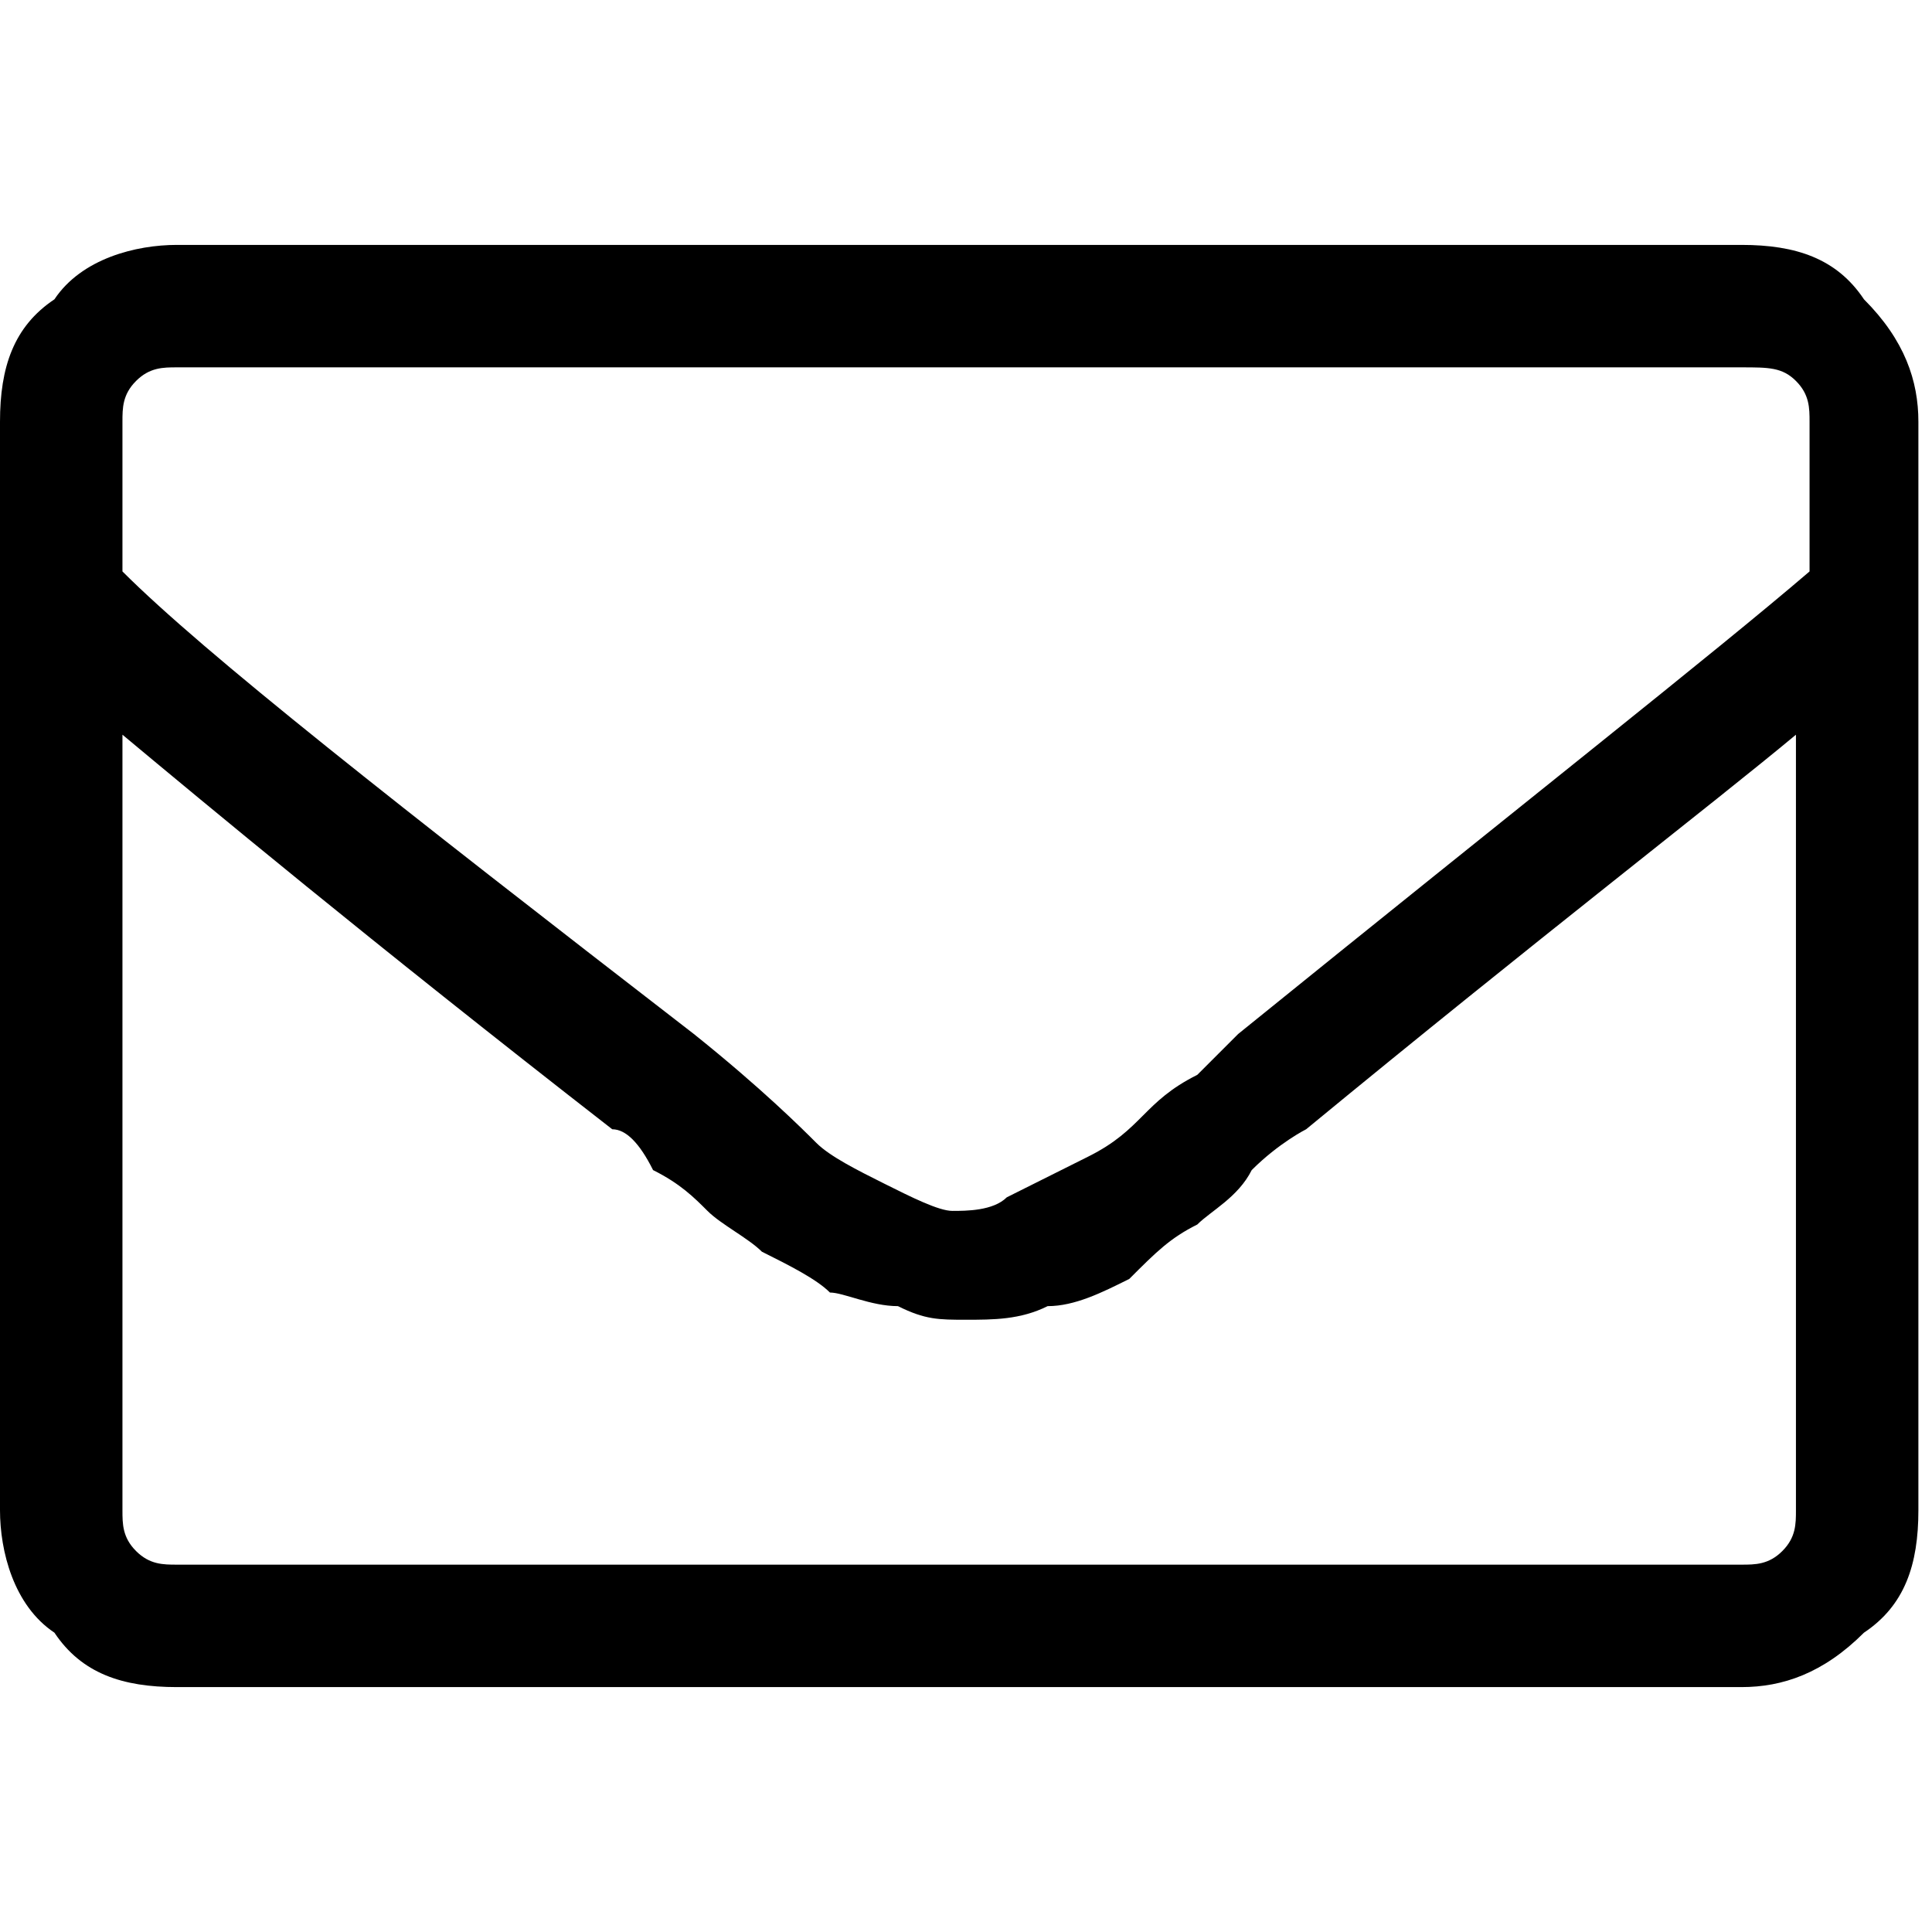
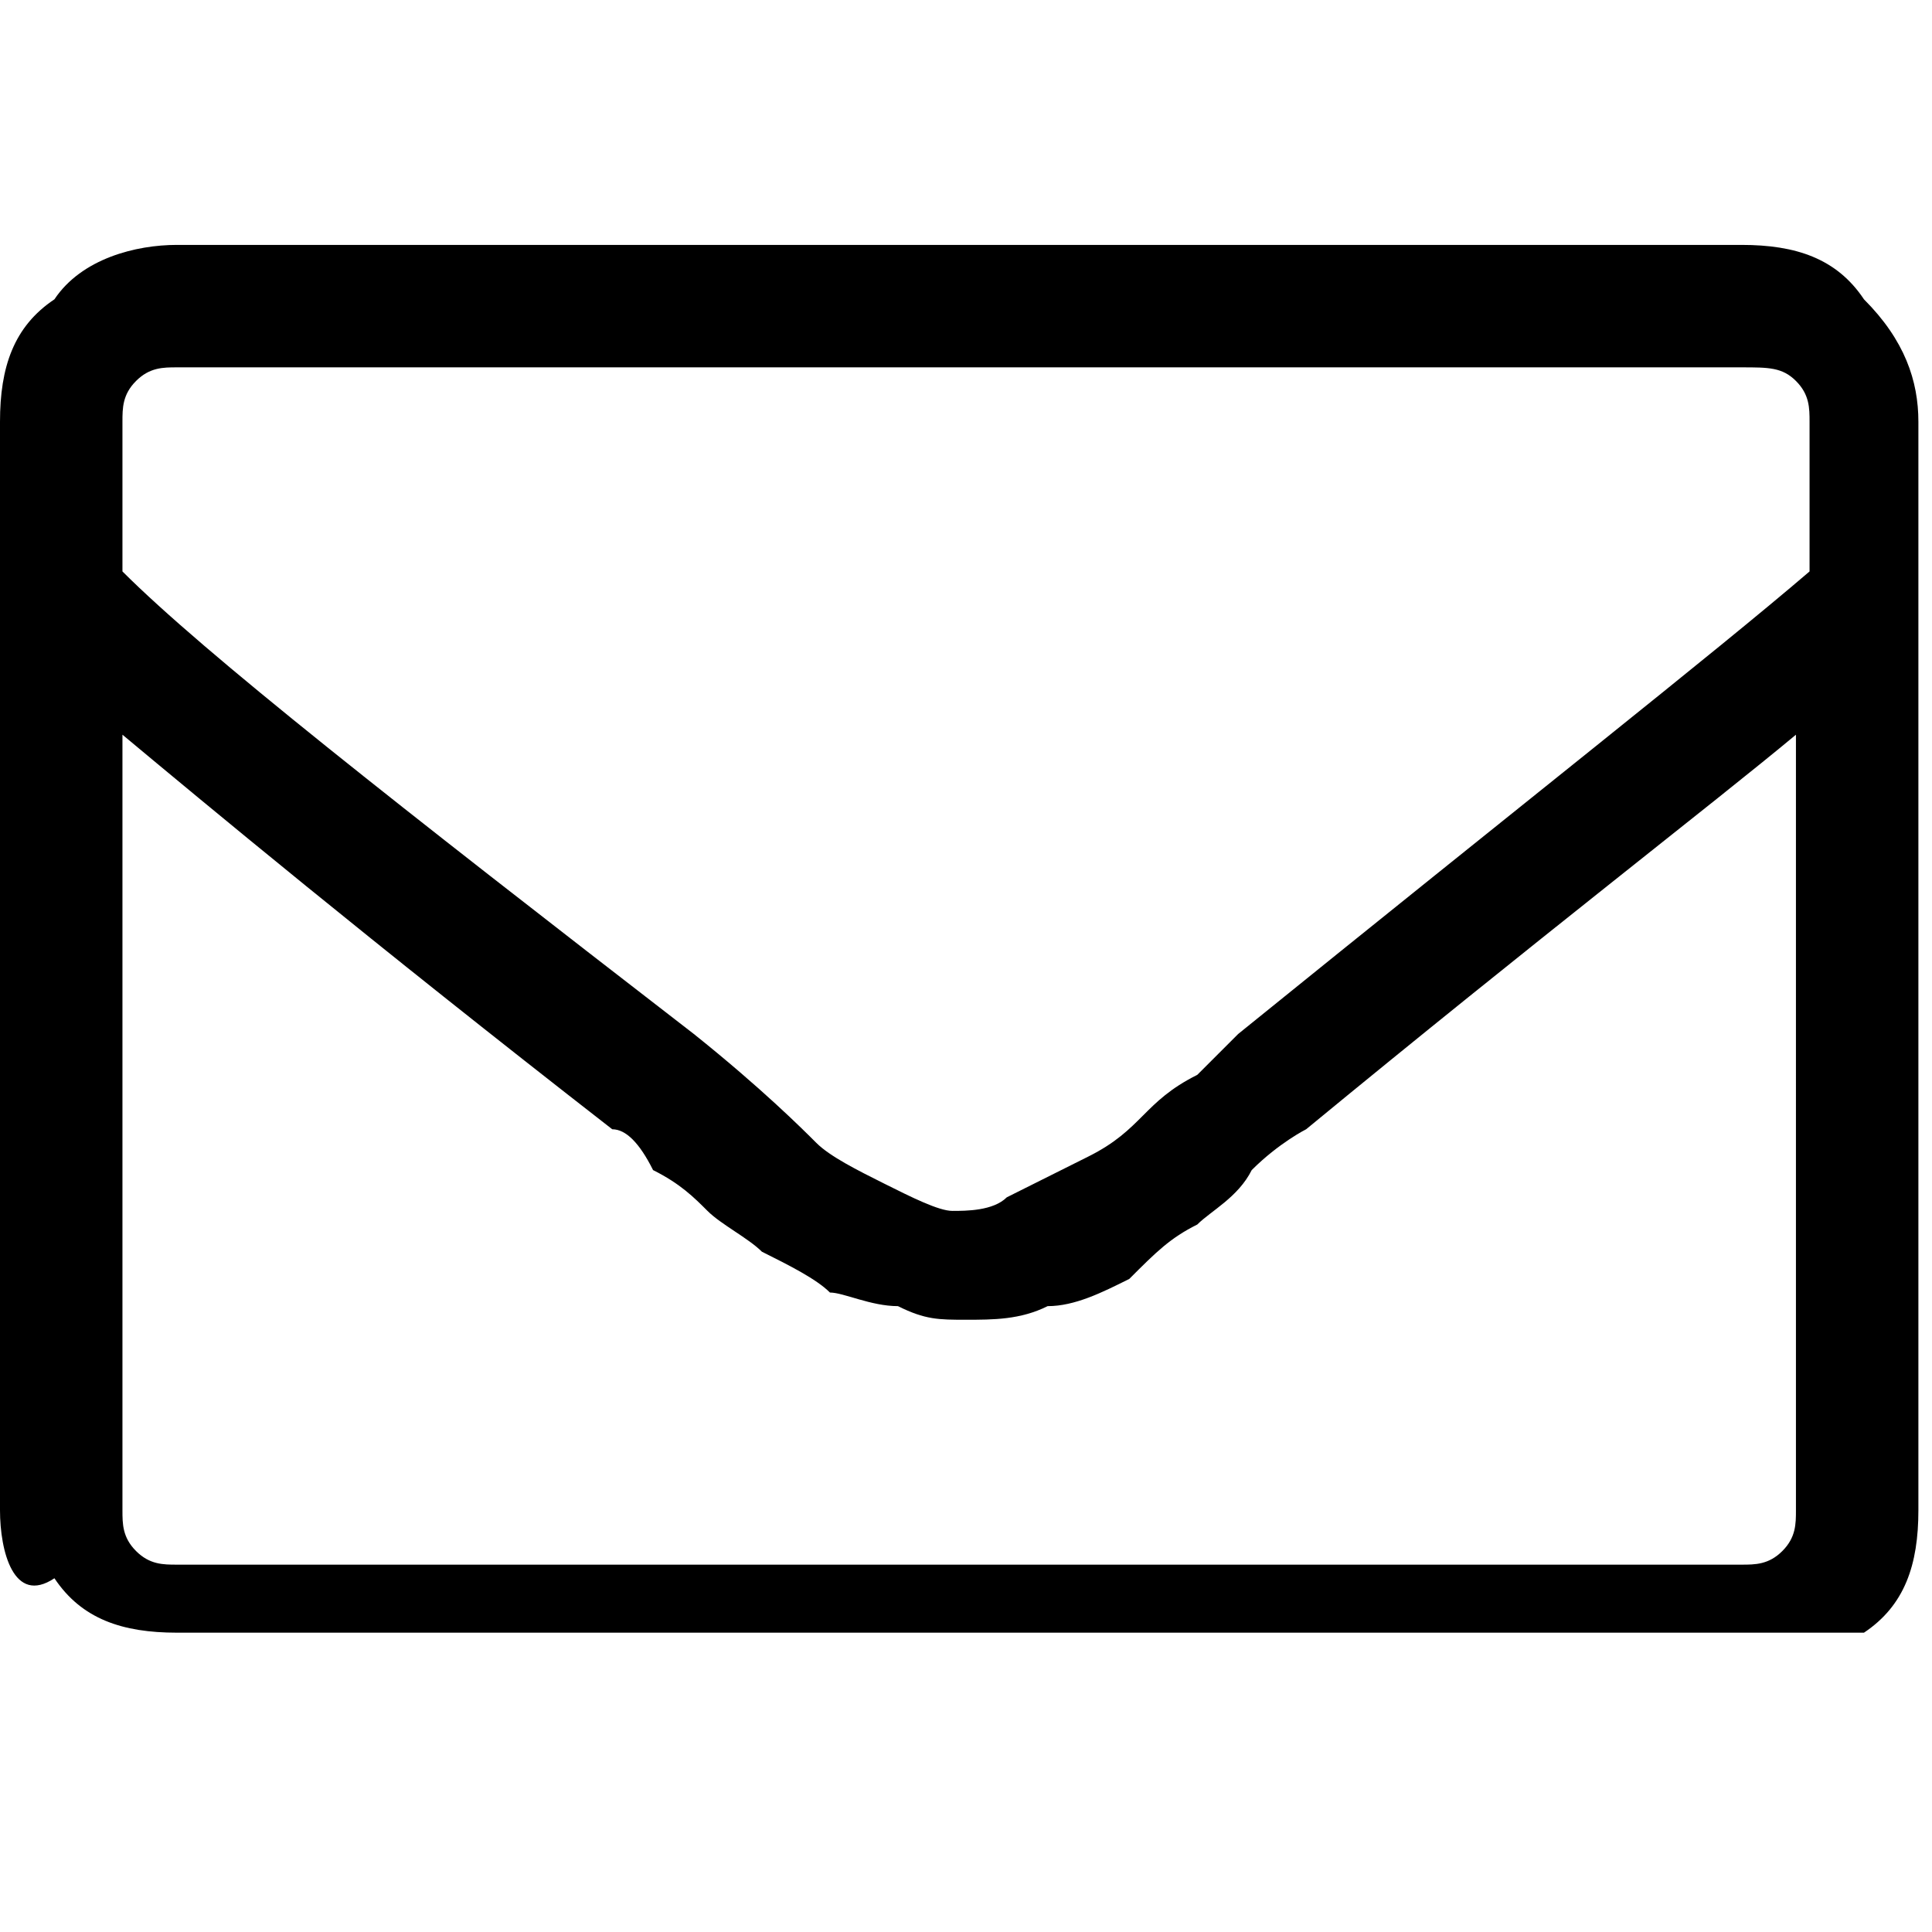
<svg xmlns="http://www.w3.org/2000/svg" version="1.1" id="Ebene_1" x="0px" y="0px" viewBox="0 0 14.2 14.2" style="enable-background:new 0 0 14.2 14.2;" xml:space="preserve">
  <g>
-     <path d="M12.8,1.8c0.4,0,0.7,0.1,0.9,0.4c0.3,0.3,0.4,0.6,0.4,0.9v8c0,0.4-0.1,0.7-0.4,0.9c-0.3,0.3-0.6,0.4-0.9,0.4H1.3   c-0.4,0-0.7-0.1-0.9-0.4C0.1,11.8,0,11.4,0,11.1v-8c0-0.4,0.1-0.7,0.4-0.9C0.6,1.9,1,1.8,1.3,1.8H12.8z M1.3,2.7   c-0.1,0-0.2,0-0.3,0.1C0.9,2.9,0.9,3,0.9,3.1v1.1c0.6,0.6,2,1.7,4.2,3.4C5.6,8,5.9,8.3,6,8.4c0.1,0.1,0.3,0.2,0.5,0.3   c0.2,0.1,0.4,0.2,0.5,0.2c0.1,0,0.3,0,0.4-0.1C7.6,8.7,7.8,8.6,8,8.5c0.2-0.1,0.3-0.2,0.4-0.3C8.5,8.1,8.6,8,8.8,7.9   C9,7.7,9.1,7.6,9.1,7.6c2.1-1.7,3.5-2.8,4.2-3.4V3.1c0-0.1,0-0.2-0.1-0.3S13,2.7,12.8,2.7H1.3z M12.8,11.5c0.1,0,0.2,0,0.3-0.1   c0.1-0.1,0.1-0.2,0.1-0.3V5.4c-0.6,0.5-1.9,1.5-3.6,2.9c0,0-0.2,0.1-0.4,0.3C9.1,8.8,8.9,8.9,8.8,9C8.6,9.1,8.5,9.2,8.3,9.4   C8.1,9.5,7.9,9.6,7.7,9.6C7.5,9.7,7.3,9.7,7.1,9.7c-0.2,0-0.3,0-0.5-0.1C6.4,9.6,6.2,9.5,6.1,9.5C6,9.4,5.8,9.3,5.6,9.2   C5.5,9.1,5.3,9,5.2,8.9C5.1,8.8,5,8.7,4.8,8.6C4.7,8.4,4.6,8.3,4.5,8.3c-1.8-1.4-3-2.4-3.6-2.9v5.7c0,0.1,0,0.2,0.1,0.3   c0.1,0.1,0.2,0.1,0.3,0.1H12.8z" />
+     <path d="M12.8,1.8c0.4,0,0.7,0.1,0.9,0.4c0.3,0.3,0.4,0.6,0.4,0.9v8c0,0.4-0.1,0.7-0.4,0.9H1.3   c-0.4,0-0.7-0.1-0.9-0.4C0.1,11.8,0,11.4,0,11.1v-8c0-0.4,0.1-0.7,0.4-0.9C0.6,1.9,1,1.8,1.3,1.8H12.8z M1.3,2.7   c-0.1,0-0.2,0-0.3,0.1C0.9,2.9,0.9,3,0.9,3.1v1.1c0.6,0.6,2,1.7,4.2,3.4C5.6,8,5.9,8.3,6,8.4c0.1,0.1,0.3,0.2,0.5,0.3   c0.2,0.1,0.4,0.2,0.5,0.2c0.1,0,0.3,0,0.4-0.1C7.6,8.7,7.8,8.6,8,8.5c0.2-0.1,0.3-0.2,0.4-0.3C8.5,8.1,8.6,8,8.8,7.9   C9,7.7,9.1,7.6,9.1,7.6c2.1-1.7,3.5-2.8,4.2-3.4V3.1c0-0.1,0-0.2-0.1-0.3S13,2.7,12.8,2.7H1.3z M12.8,11.5c0.1,0,0.2,0,0.3-0.1   c0.1-0.1,0.1-0.2,0.1-0.3V5.4c-0.6,0.5-1.9,1.5-3.6,2.9c0,0-0.2,0.1-0.4,0.3C9.1,8.8,8.9,8.9,8.8,9C8.6,9.1,8.5,9.2,8.3,9.4   C8.1,9.5,7.9,9.6,7.7,9.6C7.5,9.7,7.3,9.7,7.1,9.7c-0.2,0-0.3,0-0.5-0.1C6.4,9.6,6.2,9.5,6.1,9.5C6,9.4,5.8,9.3,5.6,9.2   C5.5,9.1,5.3,9,5.2,8.9C5.1,8.8,5,8.7,4.8,8.6C4.7,8.4,4.6,8.3,4.5,8.3c-1.8-1.4-3-2.4-3.6-2.9v5.7c0,0.1,0,0.2,0.1,0.3   c0.1,0.1,0.2,0.1,0.3,0.1H12.8z" />
  </g>
</svg>